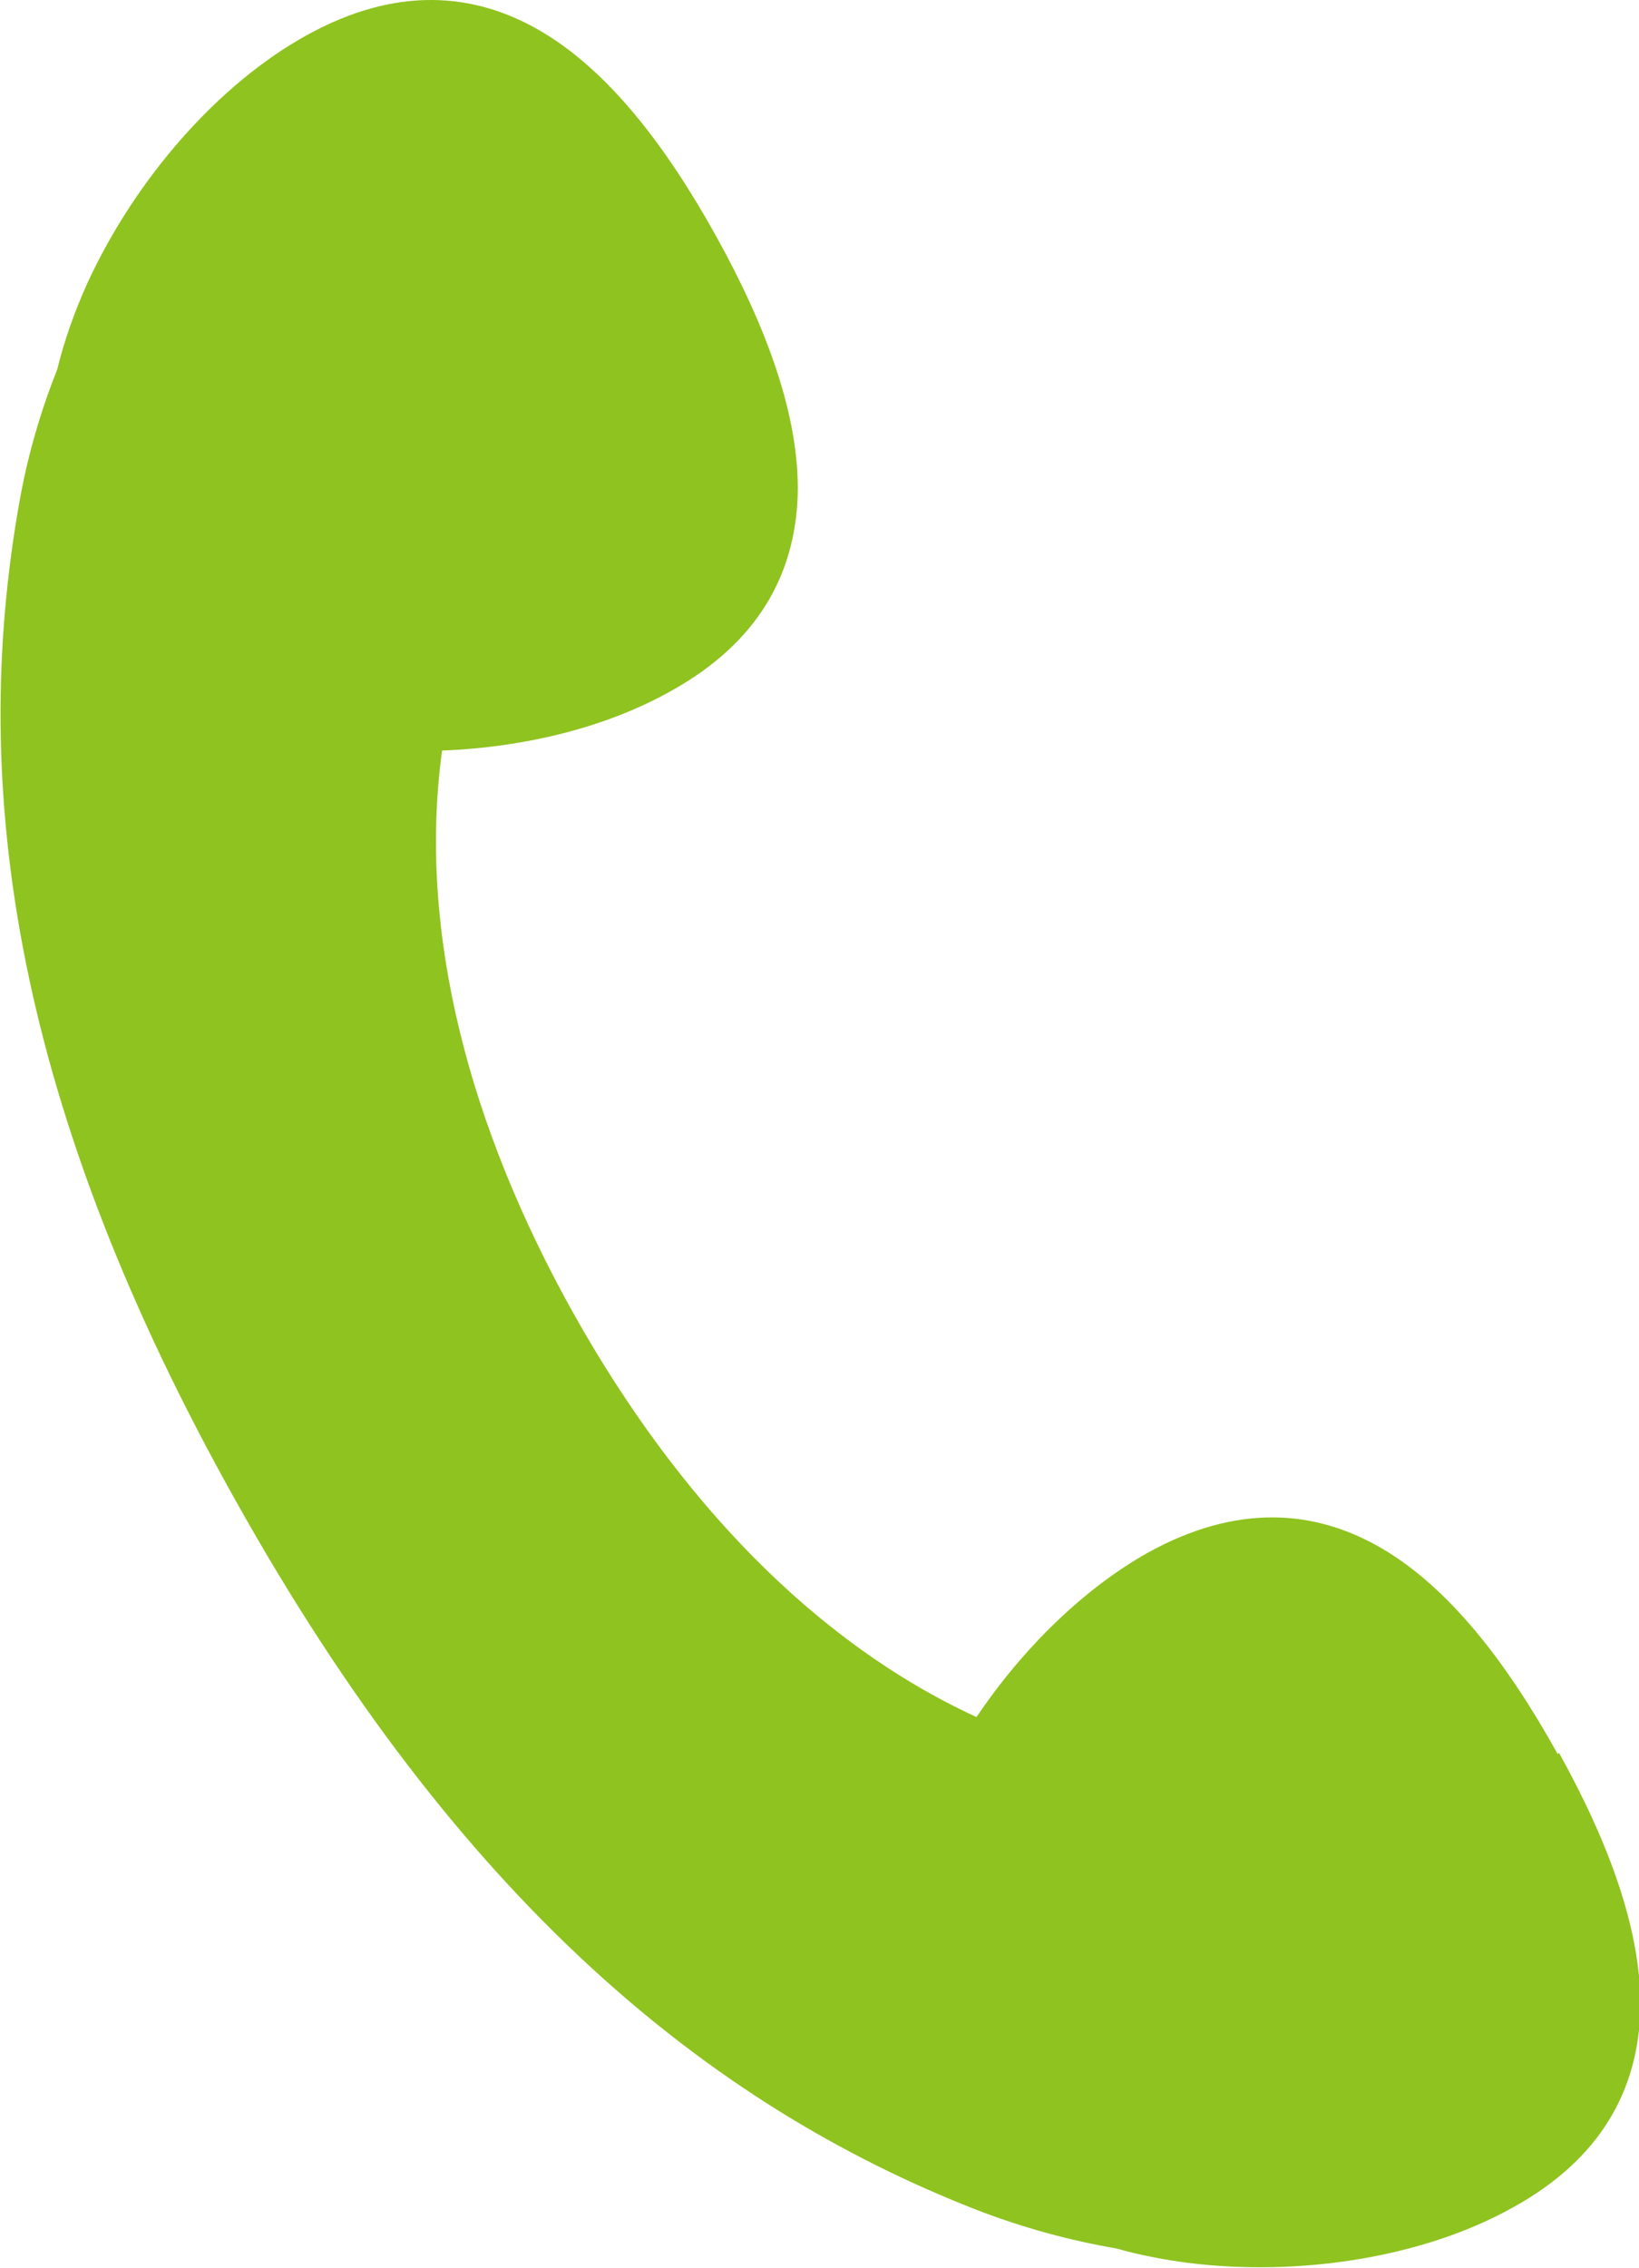
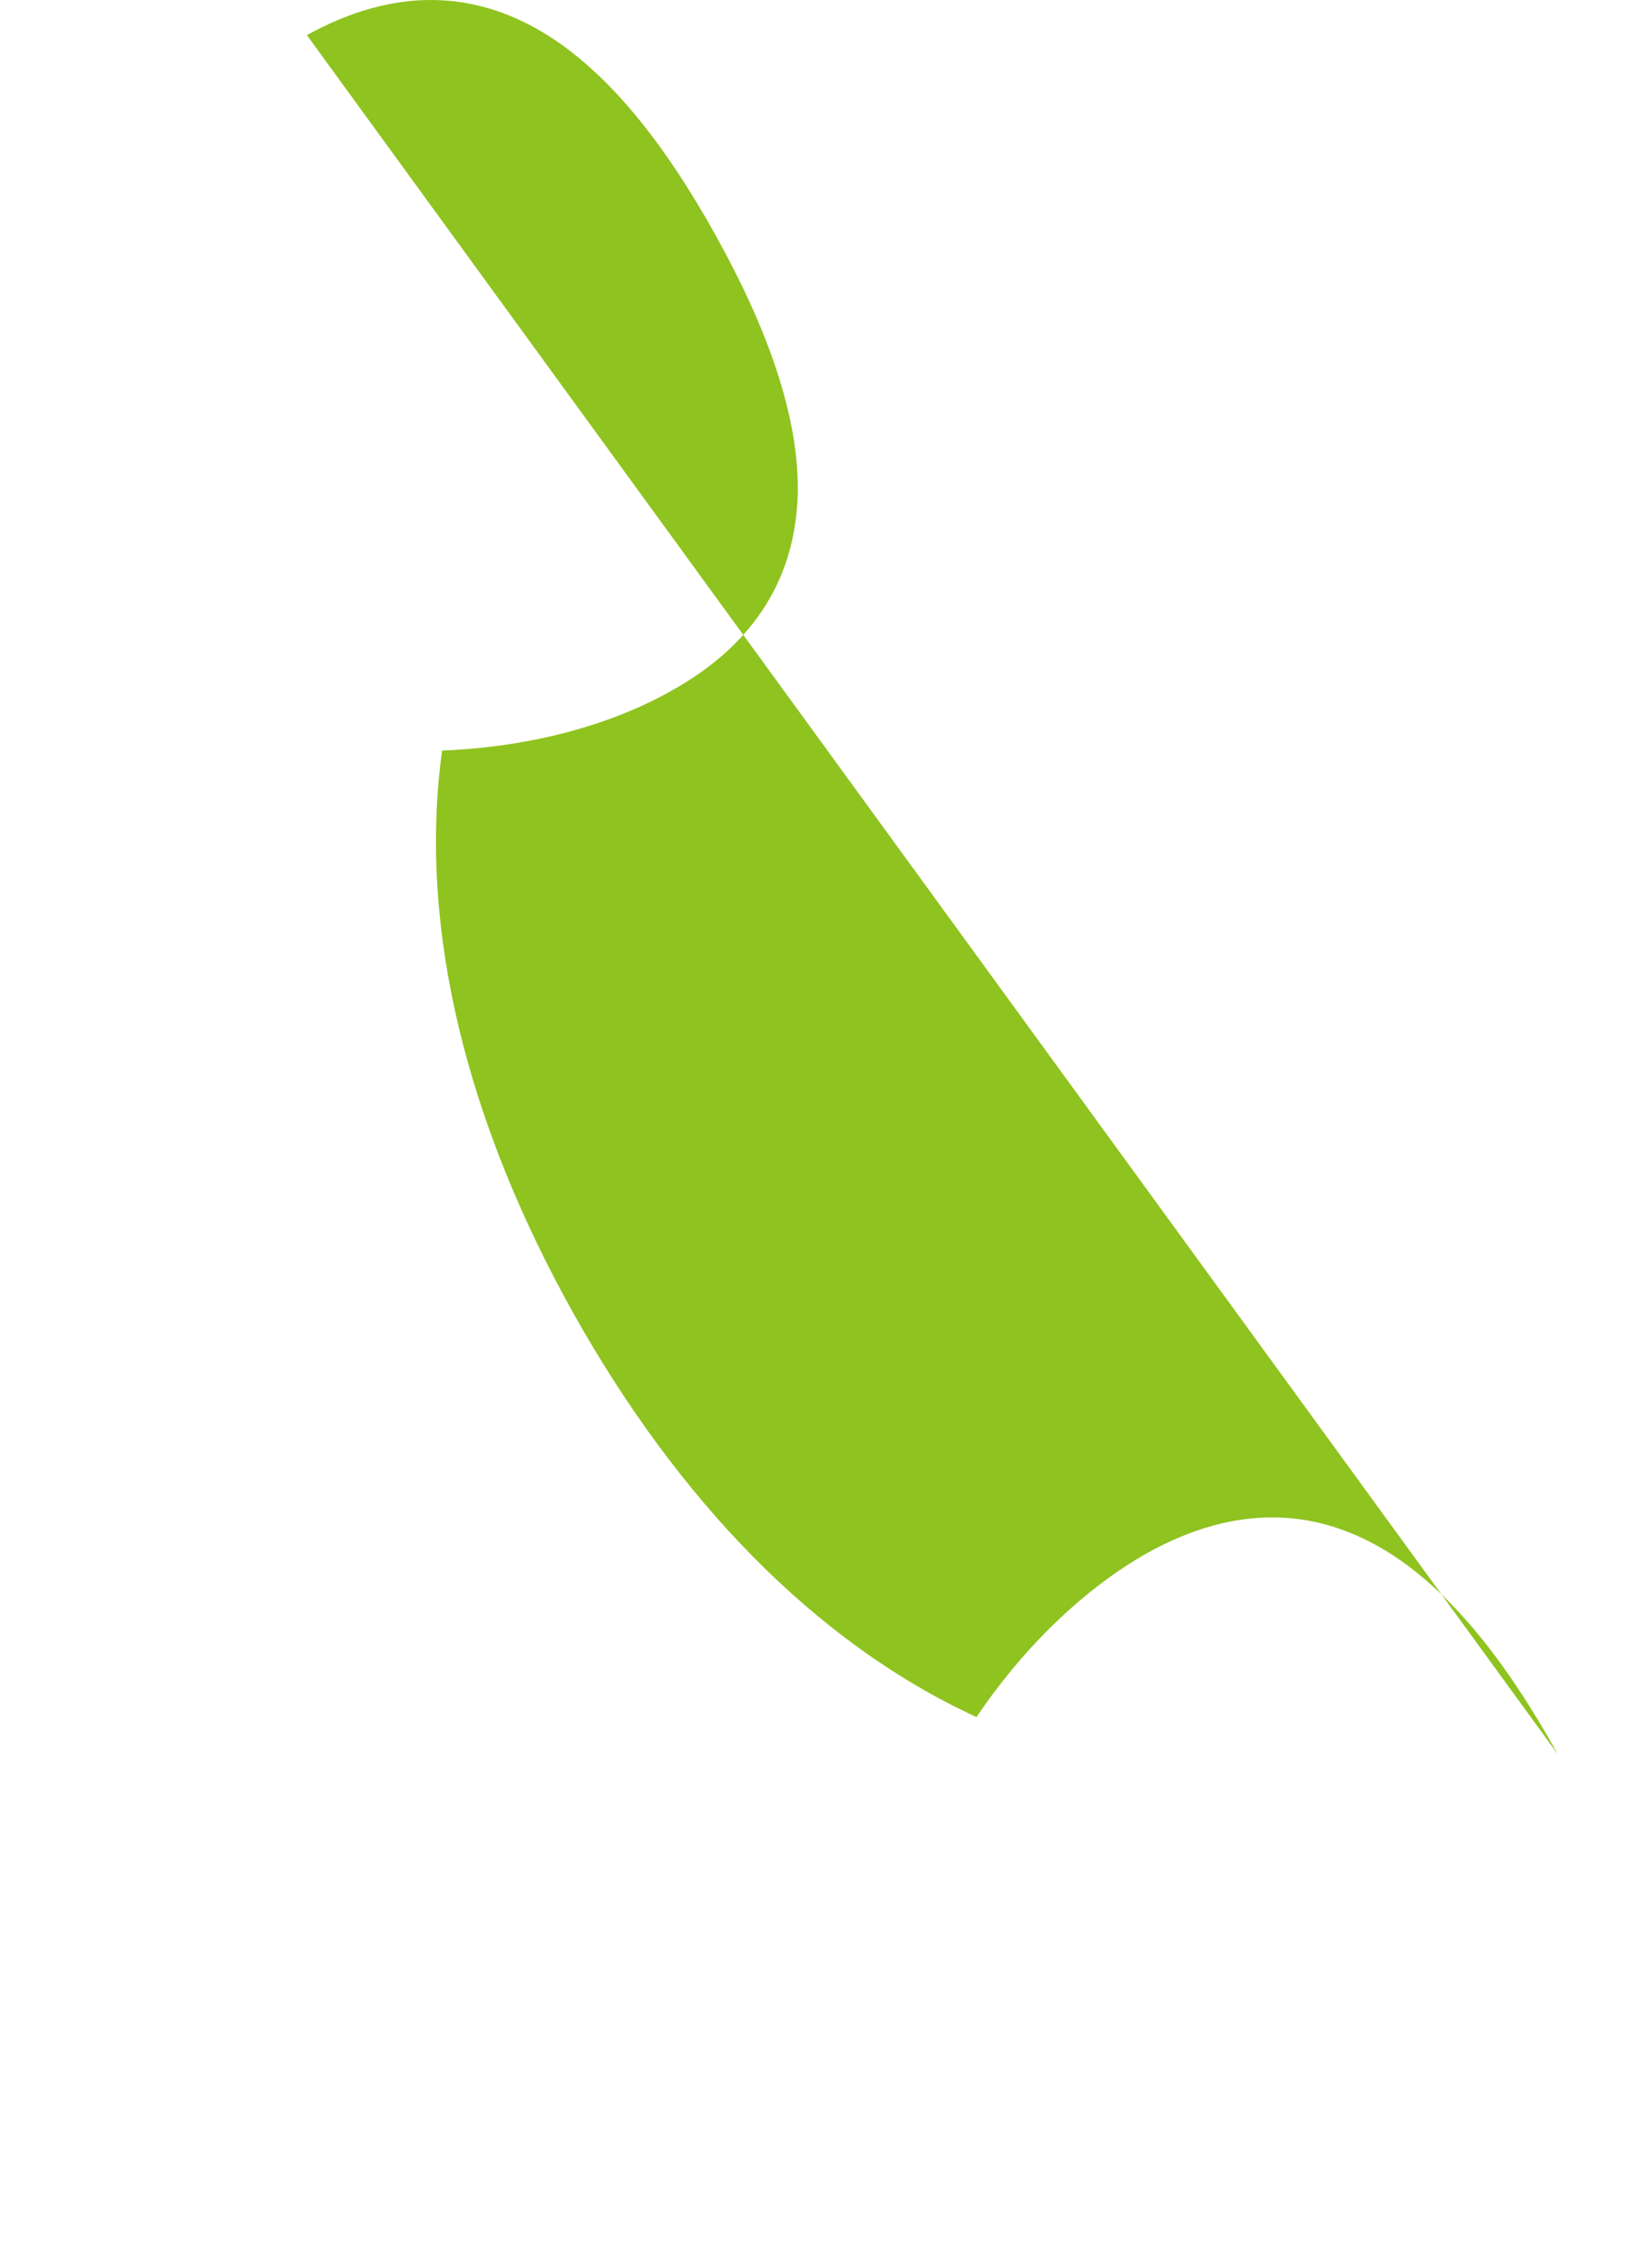
<svg xmlns="http://www.w3.org/2000/svg" id="_レイヤー_2" data-name="レイヤー_2" viewBox="0 0 25.21 34.87">
  <defs>
    <style>
      .cls-1 {
        fill: #8fc31f;
      }
    </style>
  </defs>
  <g id="_レイヤー_1-2" data-name="レイヤー_1">
-     <path class="cls-1" d="M23.96,26.97c-.77-1.39-1.66-2.55-2.7-3.16-1.04-.61-2.24-.69-3.6.06-.98.55-1.92,1.46-2.64,2.53-2.5-1.15-4.6-3.36-6.19-6.19-1.62-2.89-2.41-5.9-2.03-8.67,1.28-.05,2.53-.36,3.51-.91,1.36-.75,1.92-1.81,1.96-3.02.03-1.21-.48-2.58-1.25-3.97-.77-1.39-1.66-2.55-2.7-3.16s-2.24-.69-3.6.06c-1.36.75-2.63,2.2-3.37,3.8-.2.44-.36.89-.47,1.34-.25.63-.45,1.3-.58,2.03-.79,4.42-.07,9.32,3.34,15.39,3.4,6.07,7.21,9.25,11.39,10.88.73.28,1.44.47,2.14.59.35.1.72.17,1.09.22,1.75.22,3.65-.09,5.01-.85,1.36-.75,1.92-1.81,1.96-3.02.03-1.21-.48-2.58-1.25-3.97Z" />
+     <path class="cls-1" d="M23.96,26.97c-.77-1.39-1.66-2.55-2.7-3.16-1.04-.61-2.24-.69-3.6.06-.98.55-1.92,1.46-2.64,2.53-2.5-1.15-4.6-3.36-6.19-6.19-1.62-2.89-2.41-5.9-2.03-8.67,1.28-.05,2.53-.36,3.51-.91,1.36-.75,1.92-1.81,1.96-3.02.03-1.21-.48-2.58-1.25-3.97-.77-1.39-1.66-2.55-2.7-3.16s-2.24-.69-3.6.06Z" />
  </g>
</svg>